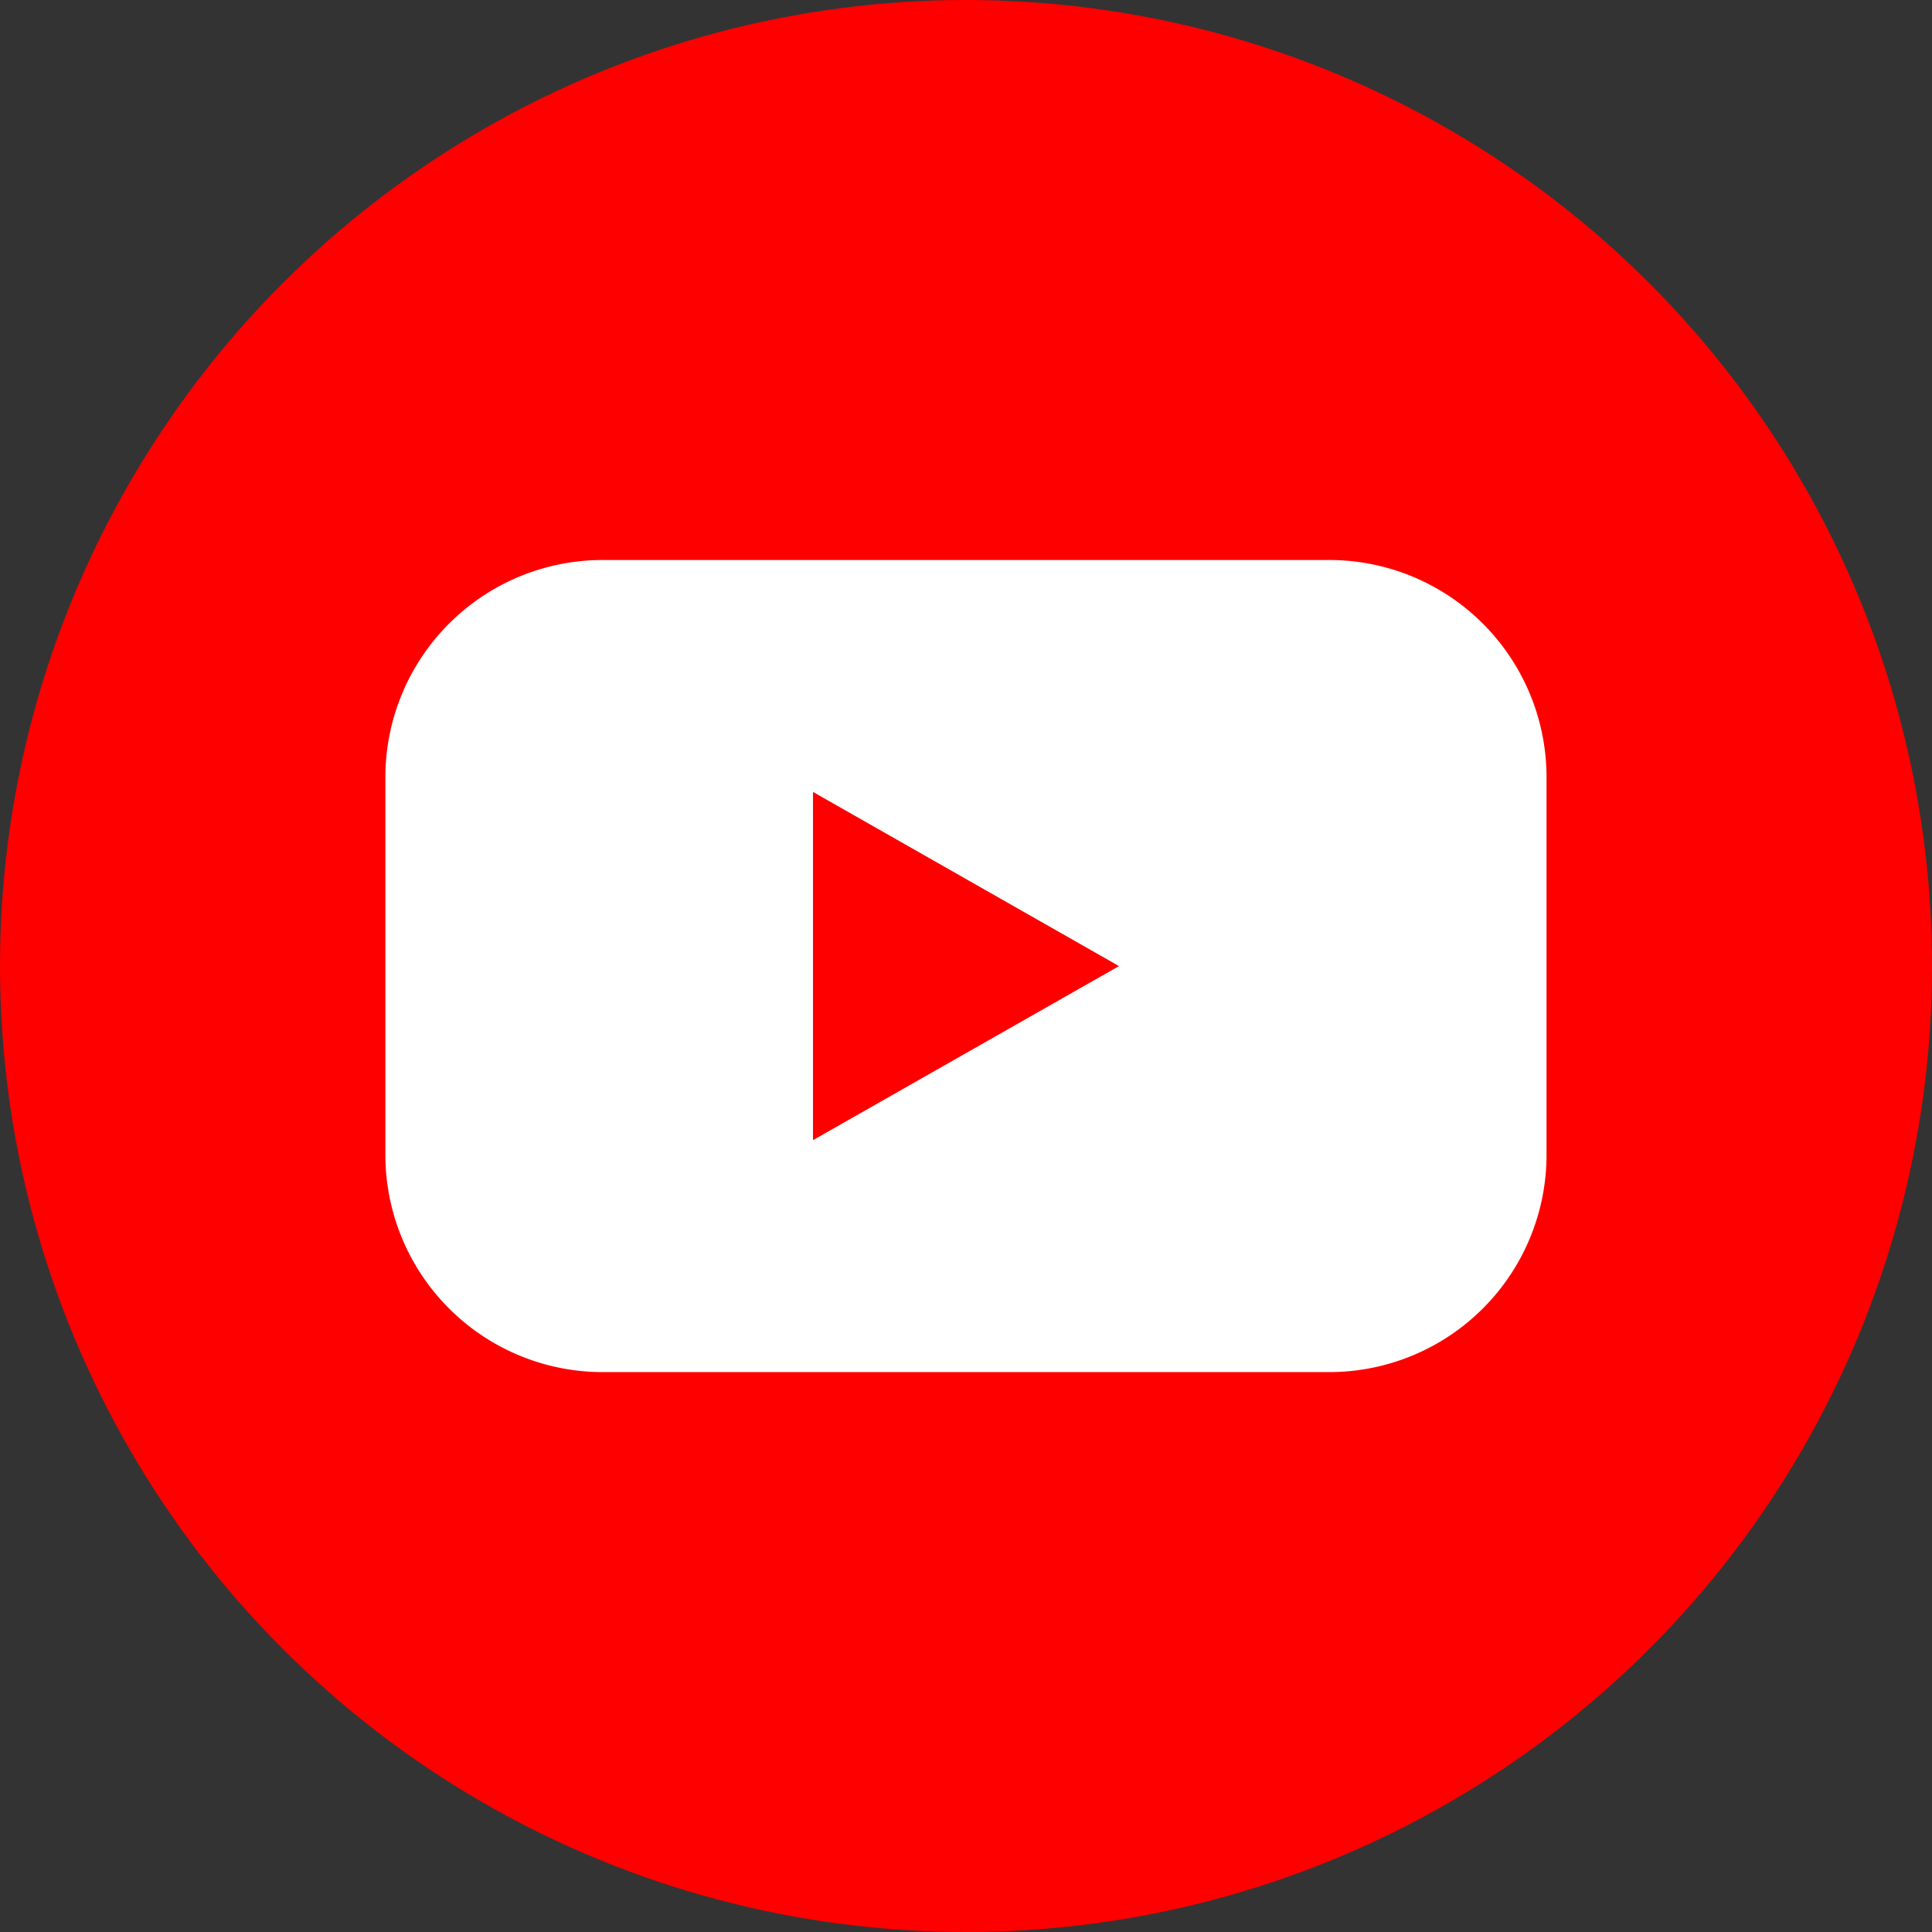
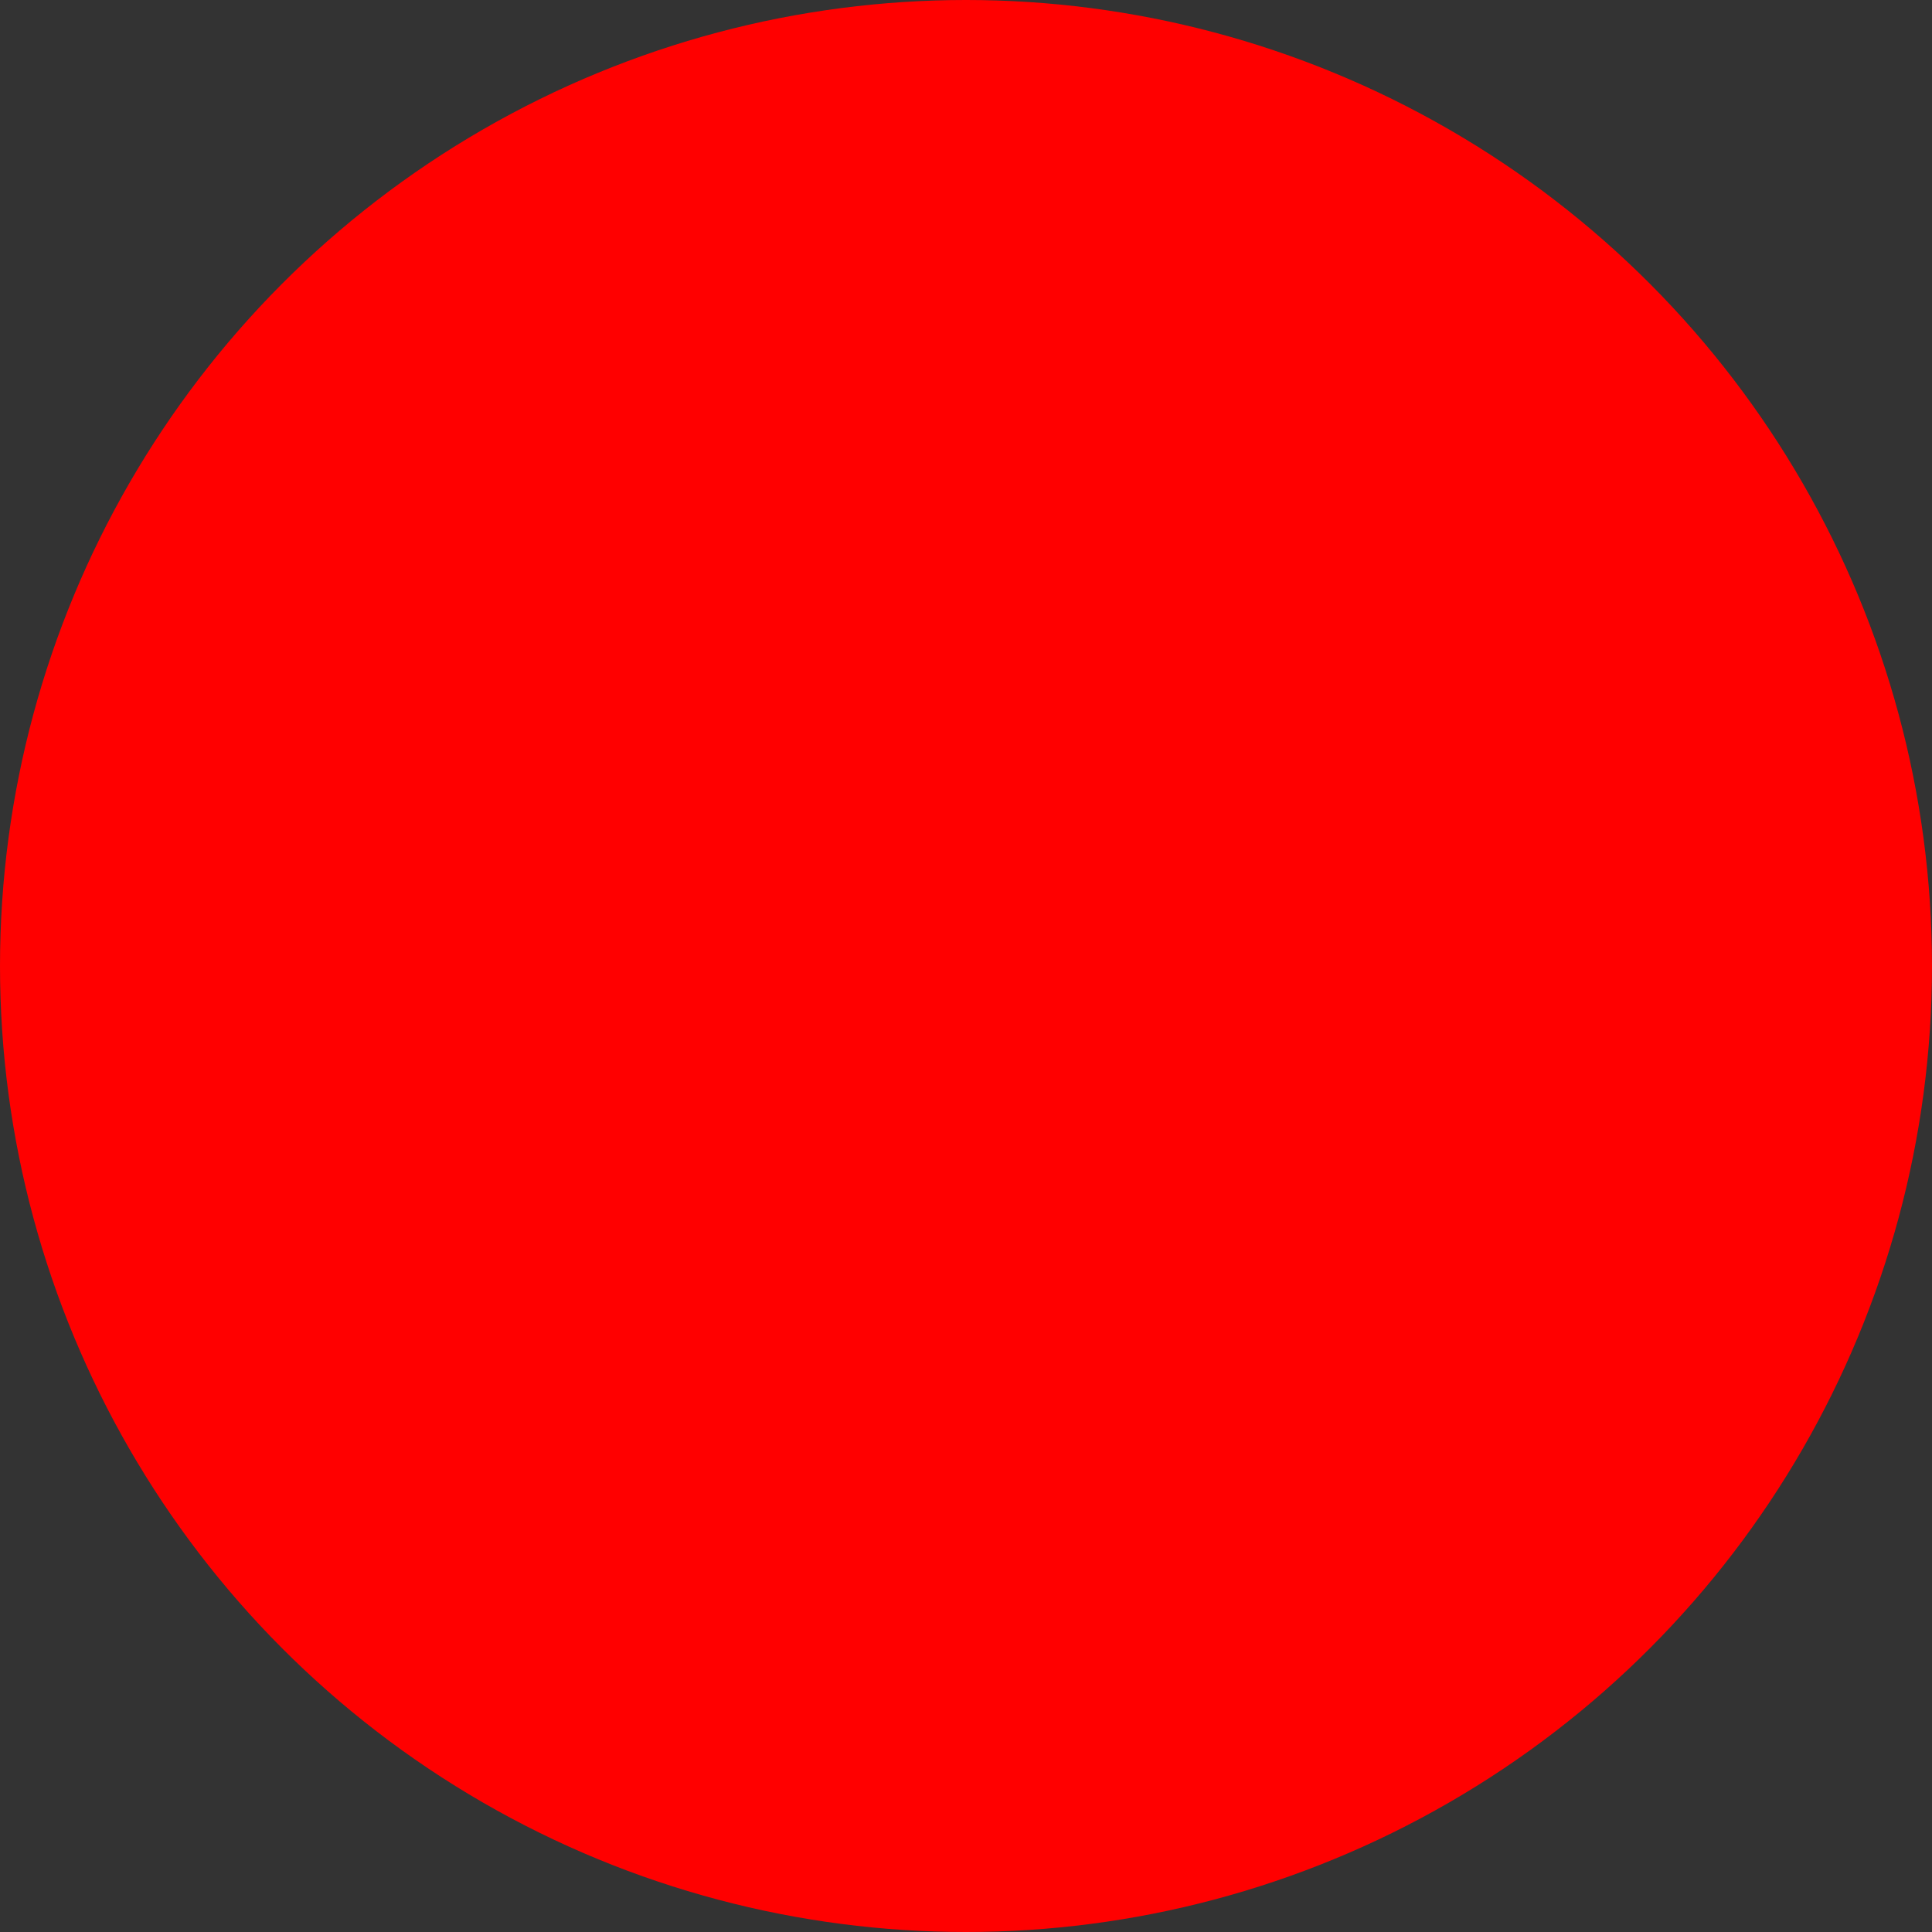
<svg xmlns="http://www.w3.org/2000/svg" id="Layer_2" data-name="Layer 2" width="21" height="21" viewBox="0 0 21 21">
  <rect x="0" y="0" width="21" height="21" fill="#333333" stroke="none" />
  <g id="Color" transform="translate(0 0.288)">
    <g id="_02.YouTube" data-name="02.YouTube" transform="translate(0 0)">
      <circle id="Background" cx="10.5" cy="10.5" r="10.5" transform="translate(0 -0.288)" fill="red" />
-       <path id="Icon" d="M46.234,47.41H38.387A2.362,2.362,0,0,0,36,49.747V53.9a2.362,2.362,0,0,0,2.387,2.337h7.847A2.362,2.362,0,0,0,48.621,53.9V49.747A2.362,2.362,0,0,0,46.234,47.41Zm-5.586,6.306V49.931l3.326,1.893Z" transform="translate(-31.811 -41.611)" fill="#fff" />
    </g>
  </g>
</svg>